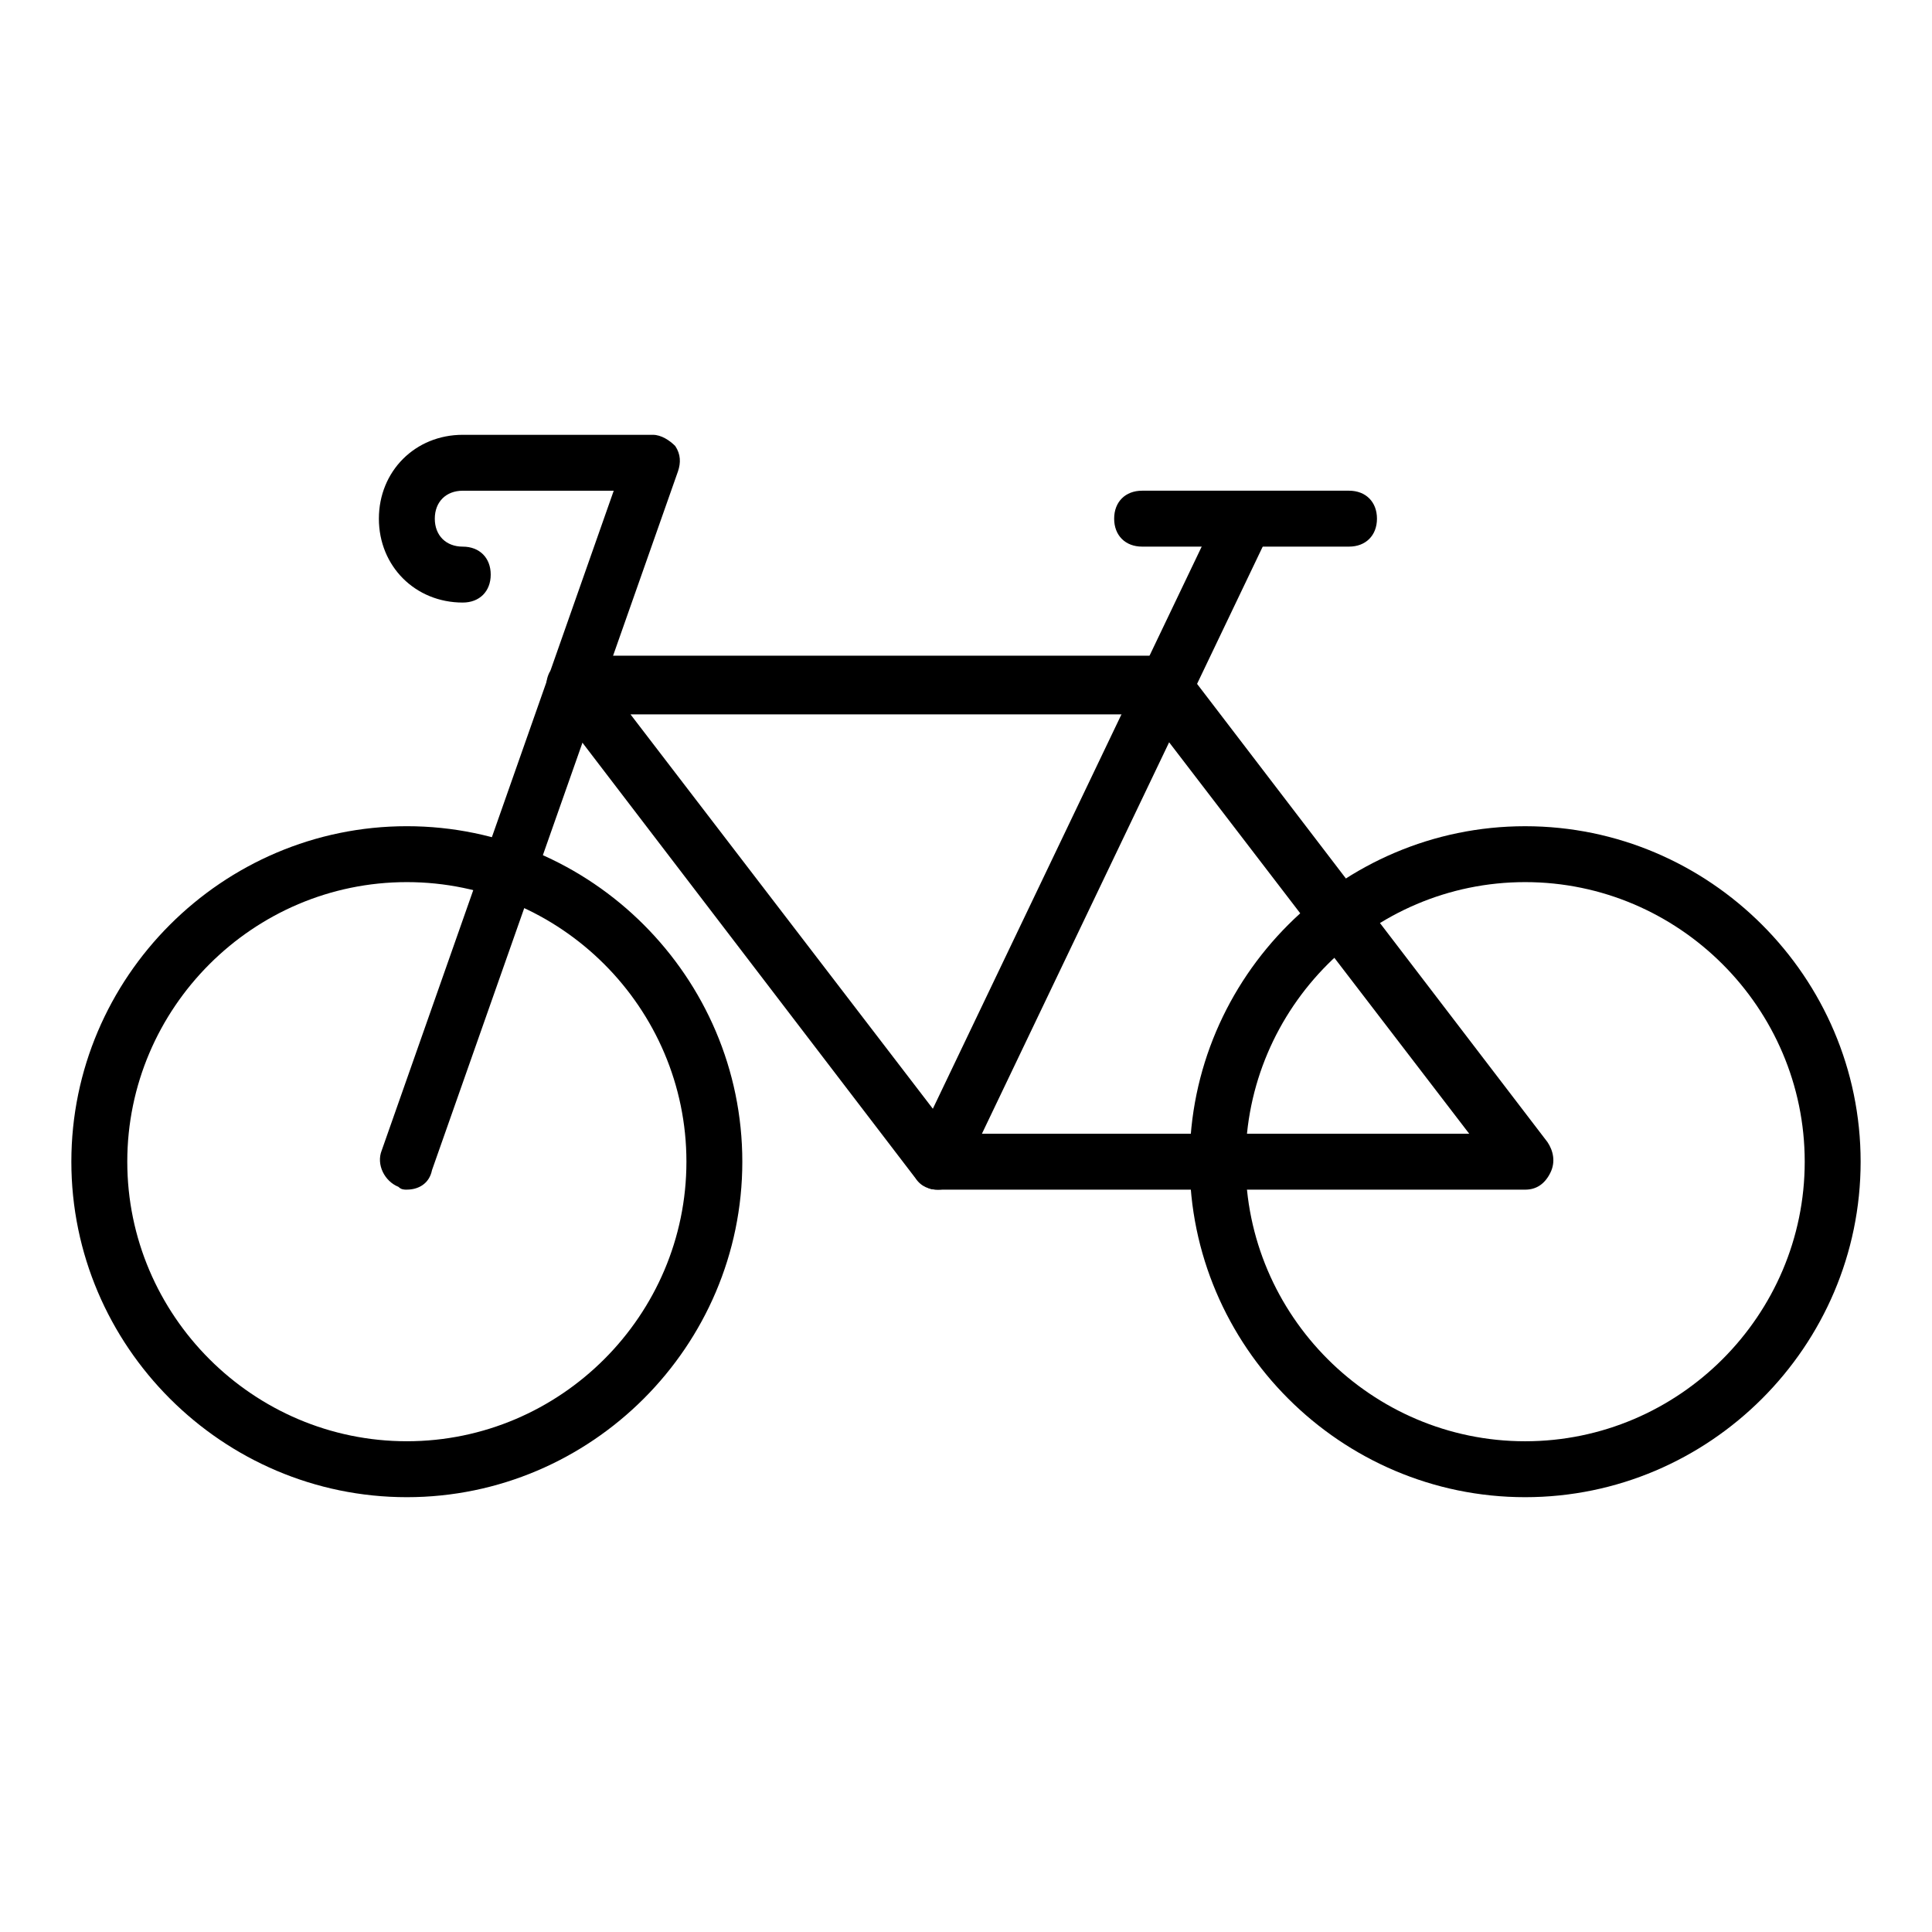
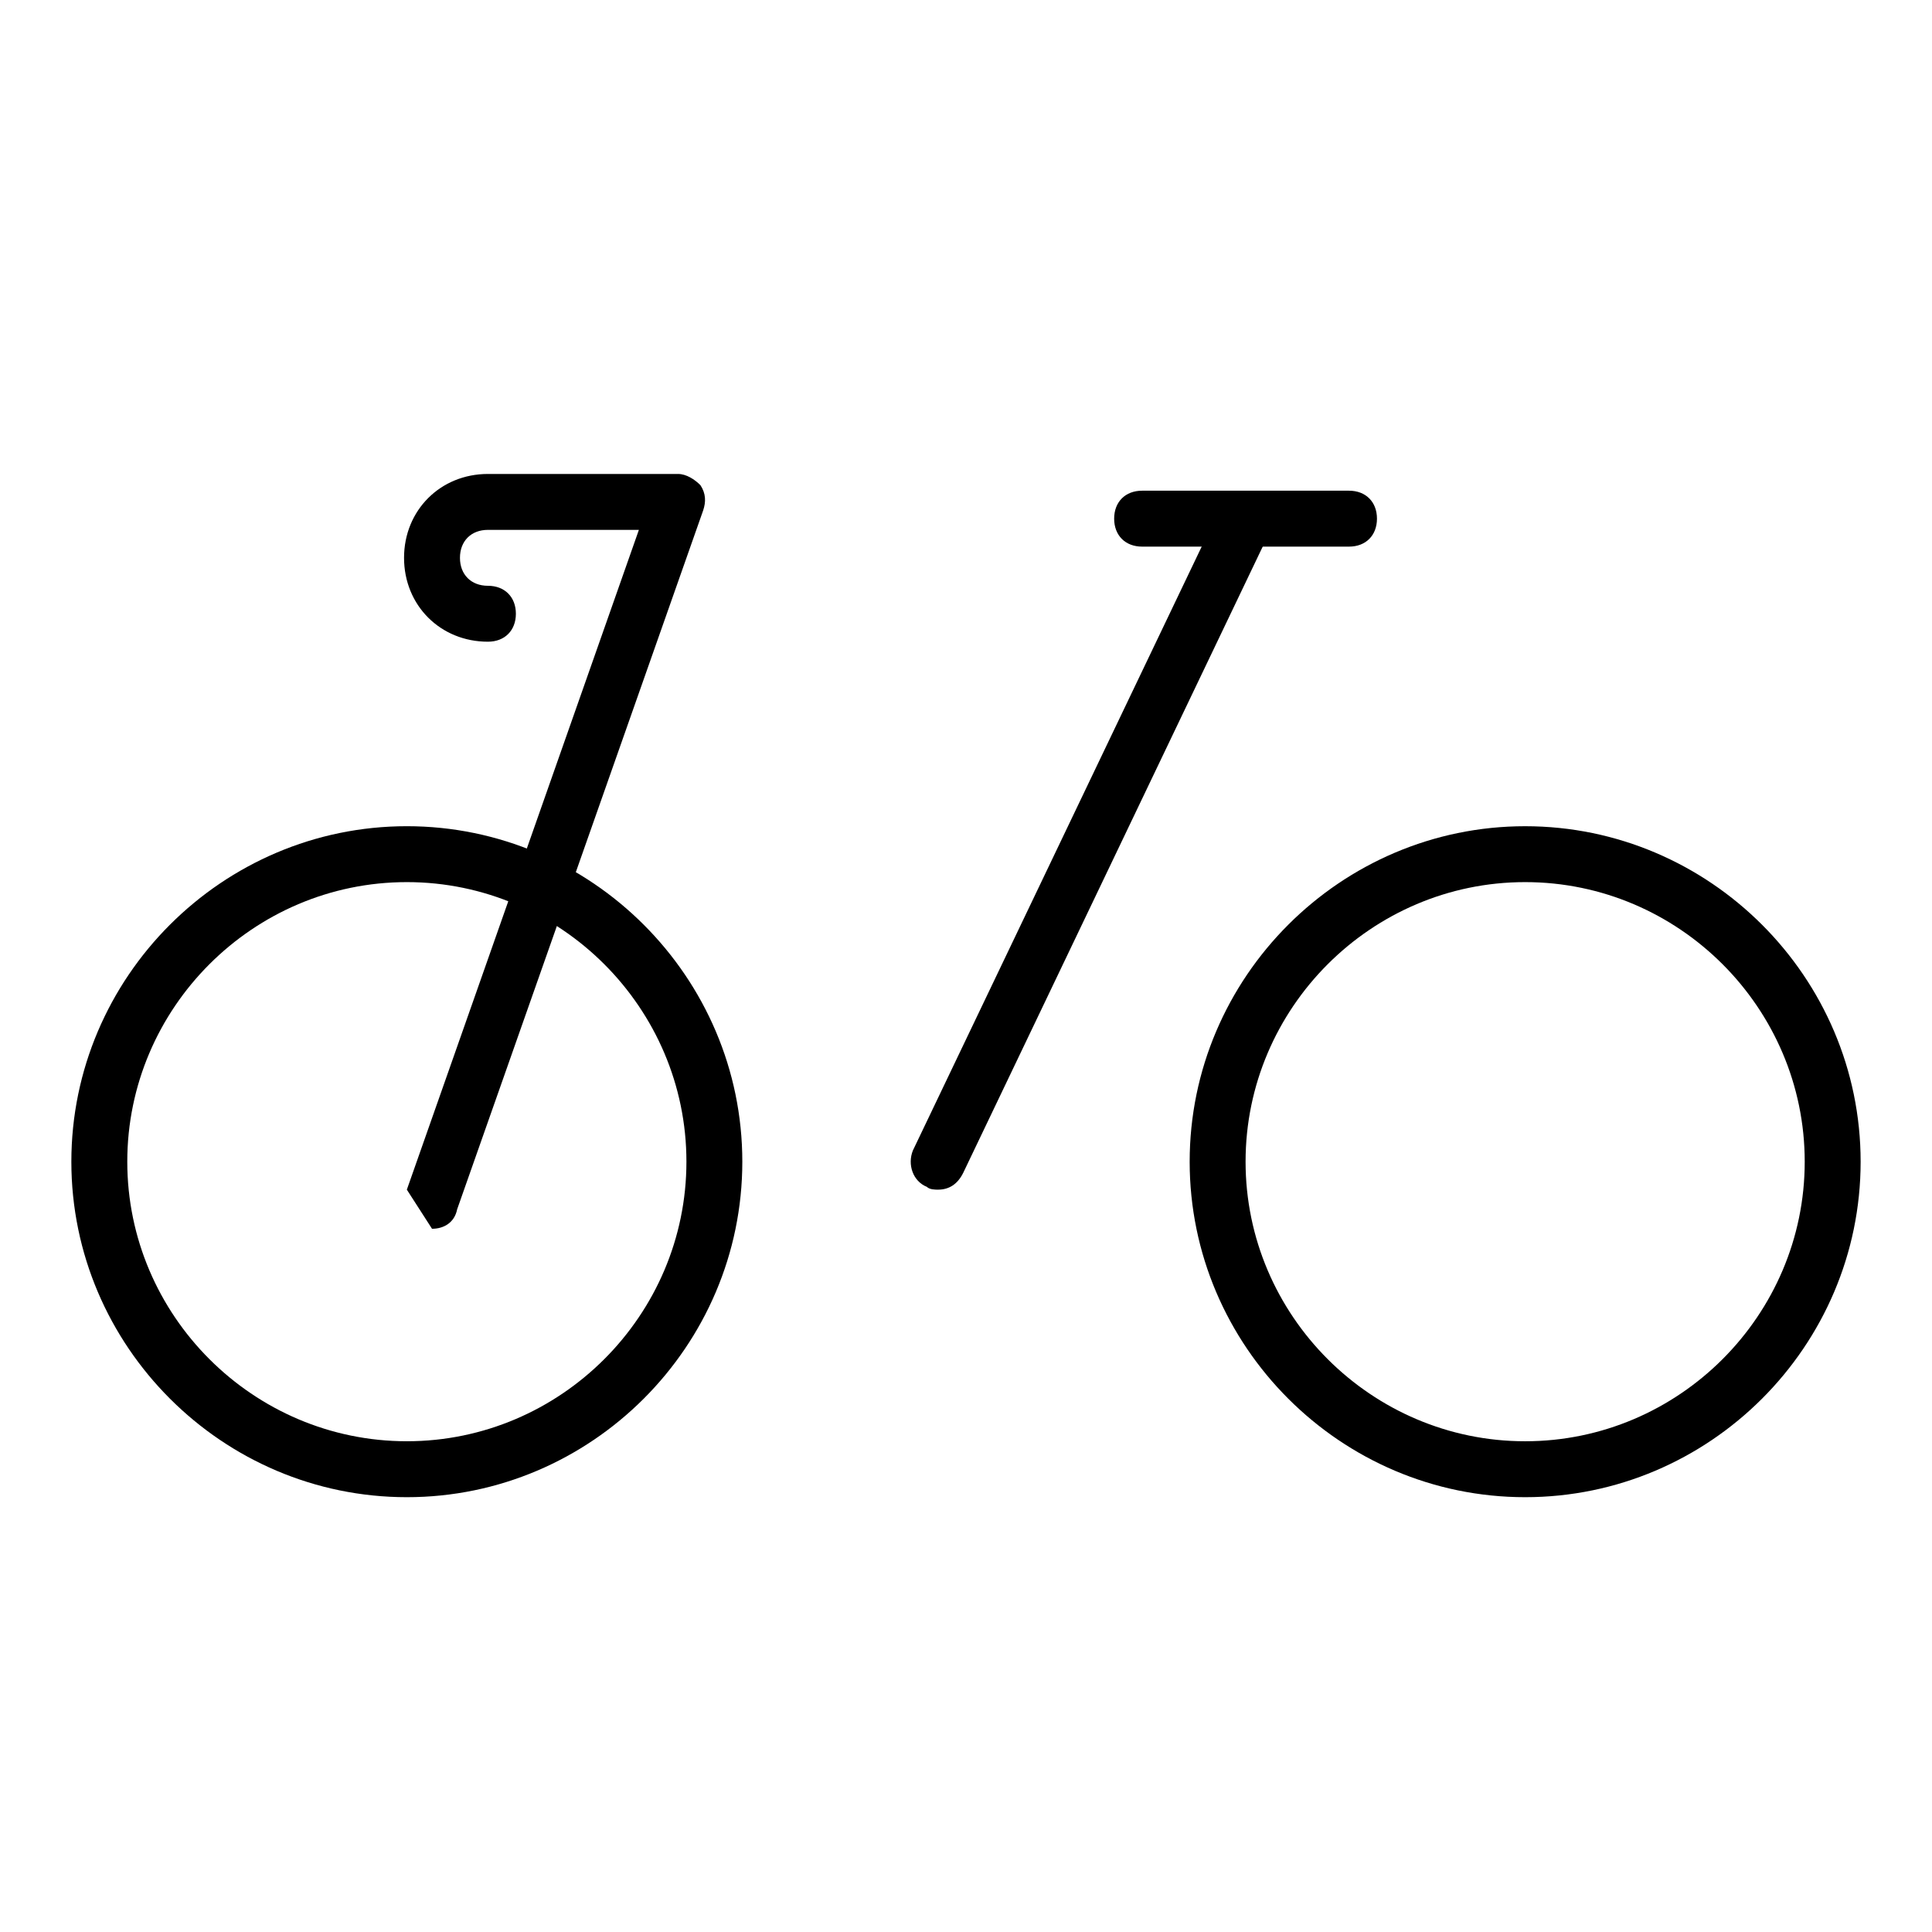
<svg xmlns="http://www.w3.org/2000/svg" fill="#000000" width="800px" height="800px" version="1.1" viewBox="144 144 512 512">
  <g>
    <path d="m251.82 540.77c-48.898 0-88.91-40.008-88.91-88.91 0-48.898 40.008-88.906 88.906-88.906 48.898 0 88.906 40.008 88.906 88.906 0.004 48.902-40.004 88.91-88.902 88.91zm0-163c-40.75 0-74.09 33.34-74.09 74.086 0 40.75 33.34 74.09 74.09 74.09s74.09-33.34 74.09-74.09c0-40.746-33.34-74.086-74.09-74.086z" />
    <path d="m548.18 540.77c-48.898 0-88.906-40.008-88.906-88.906 0-48.898 40.008-88.906 88.906-88.906 48.898 0 88.906 40.008 88.906 88.906 0 48.898-40.008 88.906-88.906 88.906zm0-163c-40.75 0-74.09 33.34-74.09 74.09s33.34 74.09 74.09 74.09 74.09-33.34 74.09-74.09c-0.004-40.75-33.344-74.09-74.09-74.09z" />
-     <path d="m548.18 459.27h-155.59c-2.223 0-4.445-0.742-5.926-2.965l-96.316-125.95c-1.48-2.223-2.223-5.188-0.742-8.148 1.48-2.223 3.703-4.445 6.668-4.445h155.59c2.223 0 4.445 0.742 5.926 2.965l96.316 125.95c1.48 2.223 2.223 5.188 0.742 8.148-1.484 2.965-3.707 4.445-6.668 4.445zm-151.89-14.816h137.07l-85.203-111.14h-137.07z" />
    <path d="m392.59 459.27c-0.742 0-2.223 0-2.965-0.742-3.703-1.48-5.188-5.926-3.703-9.633l81.5-170.41c1.48-3.703 5.926-5.188 9.633-3.703 3.703 1.48 5.188 5.926 3.703 9.633l-81.5 170.41c-1.48 2.965-3.703 4.445-6.668 4.445z" />
    <path d="m501.5 288.86h-54.828c-4.445 0-7.41-2.965-7.41-7.41s2.965-7.41 7.41-7.41h54.828c4.445 0 7.41 2.965 7.41 7.41 0 4.449-2.965 7.41-7.41 7.41z" />
-     <path d="m251.82 459.27c-0.742 0-1.48 0-2.223-0.742-3.703-1.48-5.926-5.926-4.445-9.633l61.492-174.85h-40.008c-4.445 0-7.41 2.965-7.41 7.41 0 4.445 2.965 7.41 7.41 7.41 4.445 0 7.41 2.965 7.41 7.41 0 4.445-2.965 7.41-7.41 7.41-12.594 0-22.227-9.633-22.227-22.227s9.633-22.227 22.227-22.227h50.383c2.223 0 4.445 1.48 5.926 2.965 1.48 2.223 1.48 4.445 0.742 6.668l-65.199 185.22c-0.742 3.699-3.707 5.18-6.668 5.18z" />
+     <path d="m251.82 459.27l61.492-174.85h-40.008c-4.445 0-7.41 2.965-7.41 7.41 0 4.445 2.965 7.41 7.41 7.41 4.445 0 7.41 2.965 7.41 7.41 0 4.445-2.965 7.41-7.41 7.41-12.594 0-22.227-9.633-22.227-22.227s9.633-22.227 22.227-22.227h50.383c2.223 0 4.445 1.48 5.926 2.965 1.48 2.223 1.48 4.445 0.742 6.668l-65.199 185.22c-0.742 3.699-3.707 5.18-6.668 5.18z" />
  </g>
</svg>